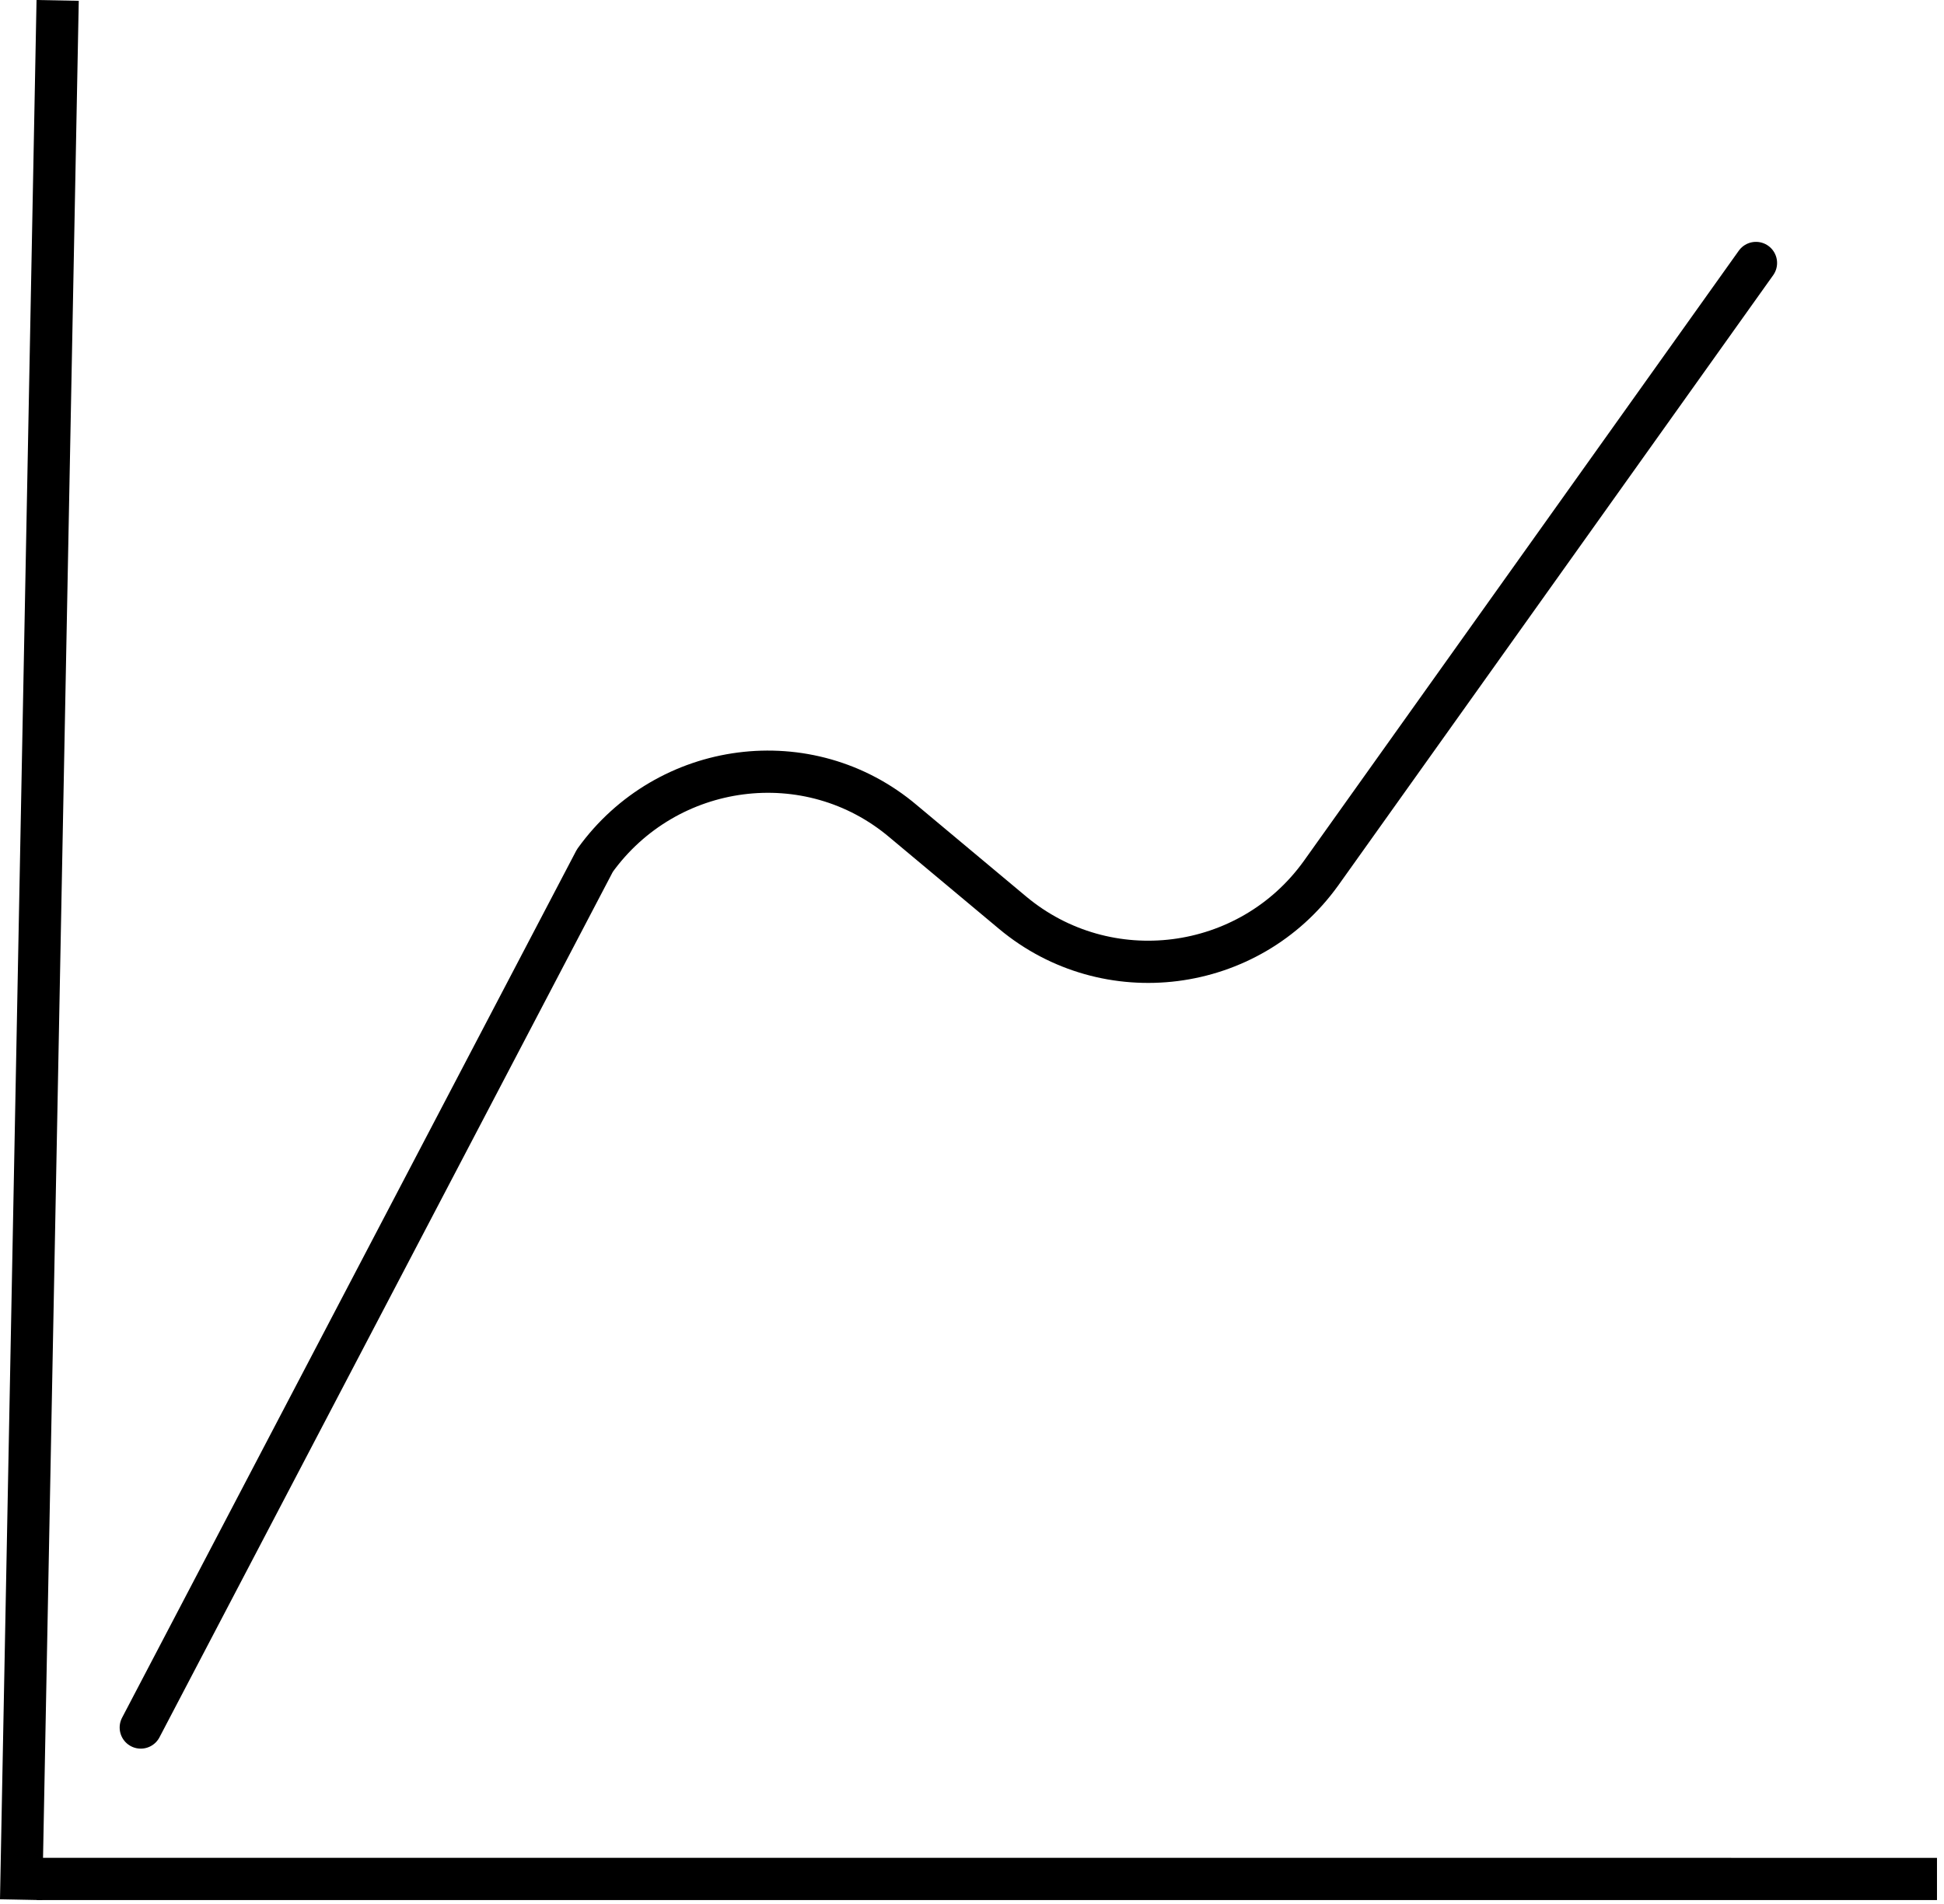
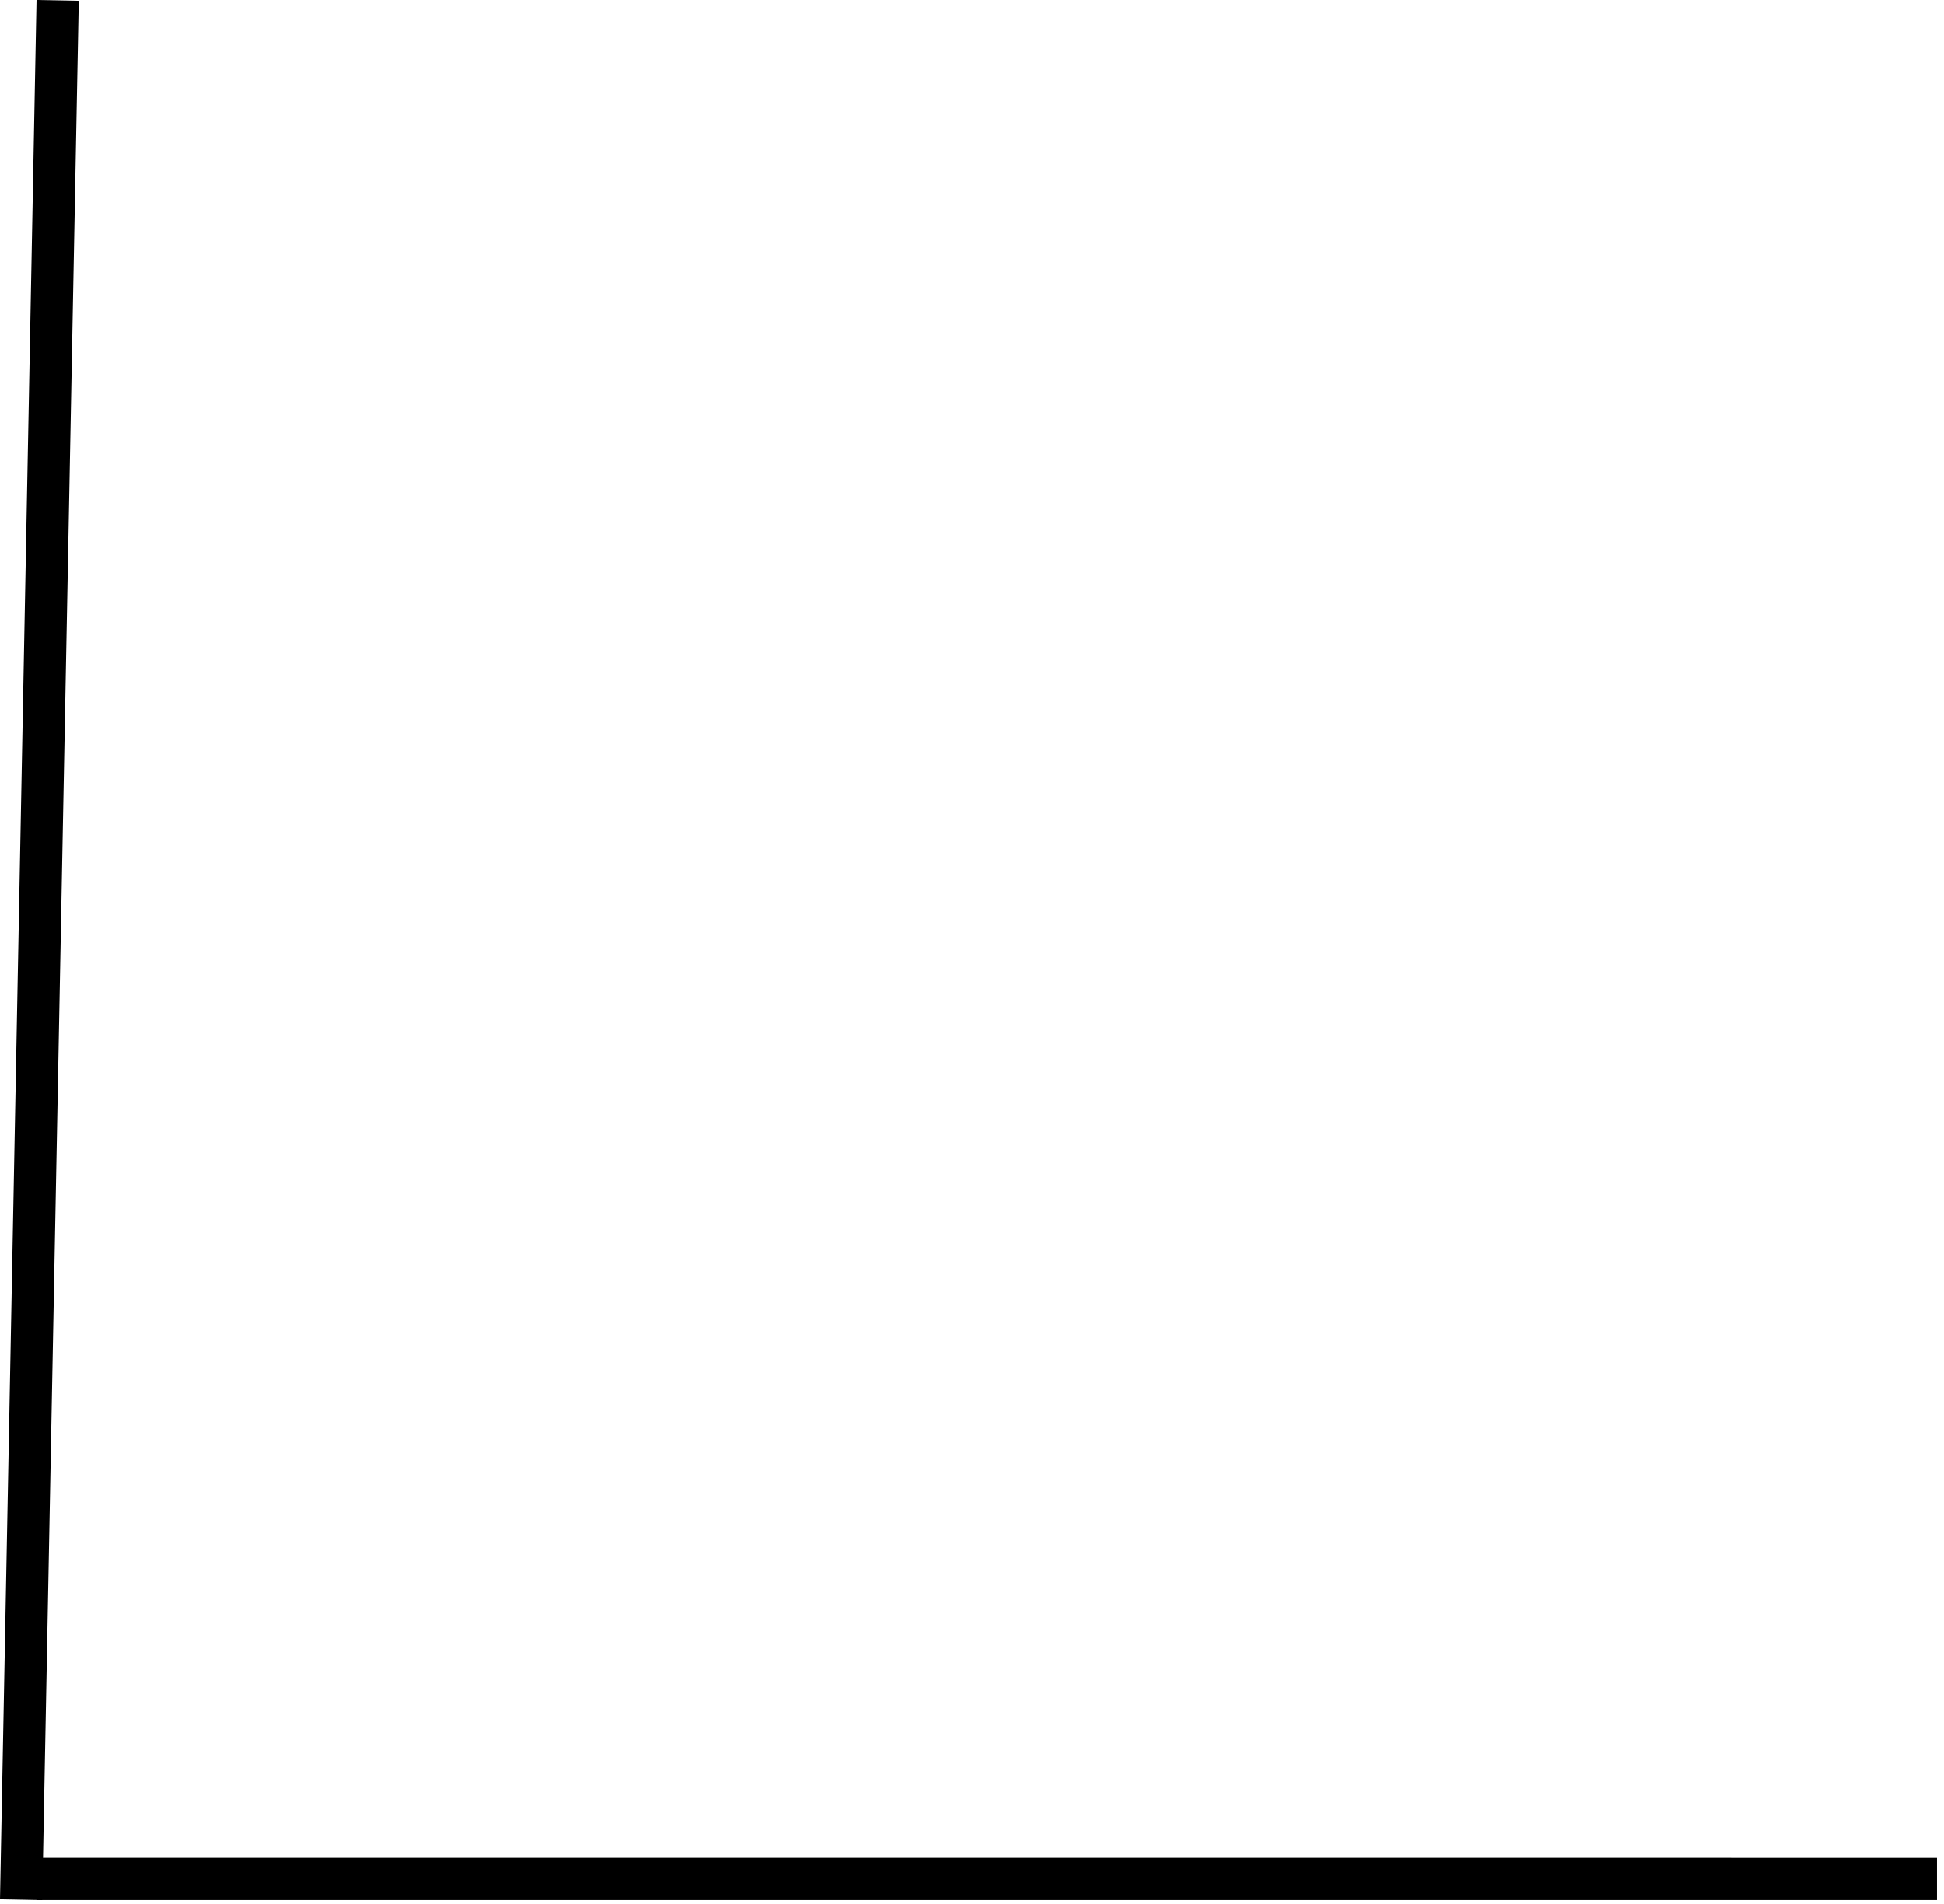
<svg xmlns="http://www.w3.org/2000/svg" width="148" height="145" viewBox="0 0 148 145" fill="none">
-   <path d="M10.717 131.543L45.289 65.53C50.767 57.909 61.577 56.456 68.766 62.539L77.087 69.494C84.269 75.497 95.086 74.124 100.564 66.503L133.685 20.024" stroke="black" stroke-width="3.215" stroke-miterlimit="10" stroke-linecap="round" stroke-linejoin="round" />
  <line x1="4.389" y1="0.031" x2="1.607" y2="144.653" stroke="black" stroke-width="3.215" />
  <line x1="147.466" y1="143.074" x2="2.814" y2="143.072" stroke="black" stroke-width="3.215" />
</svg>